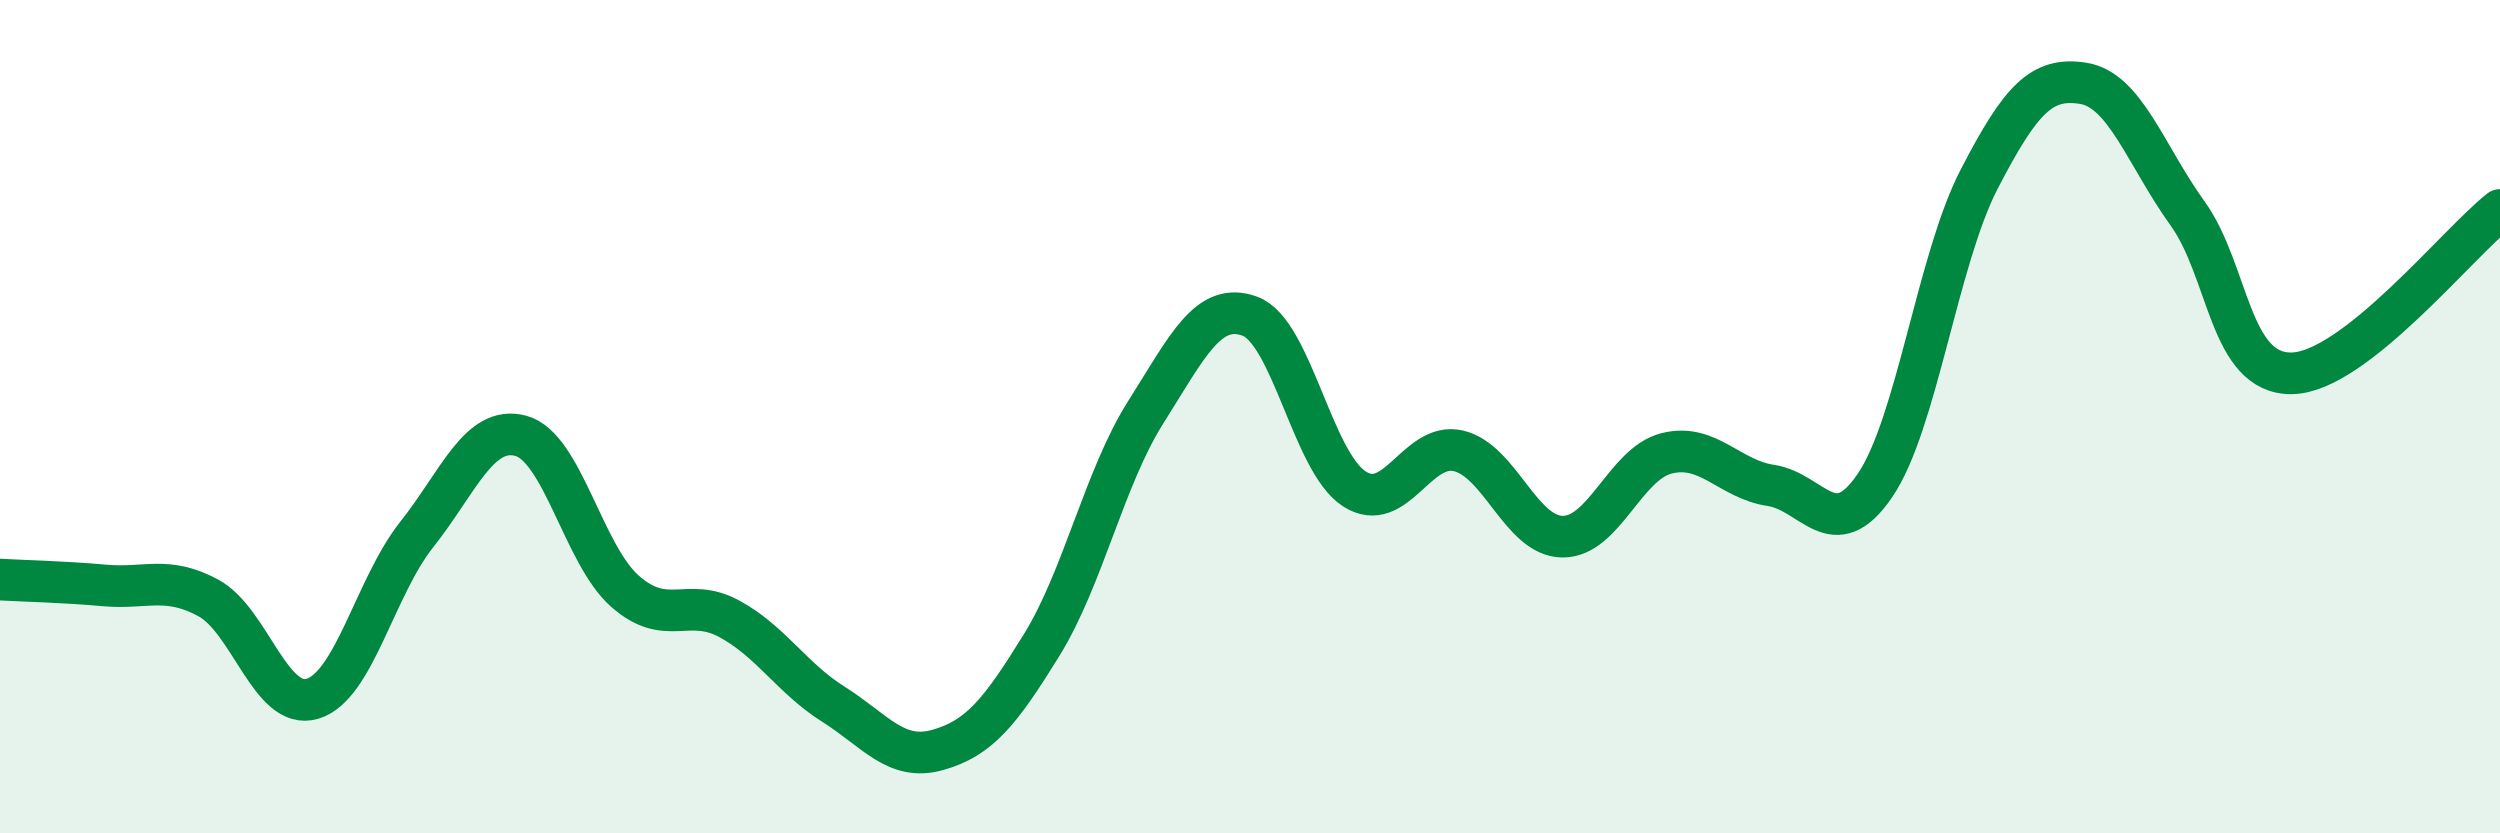
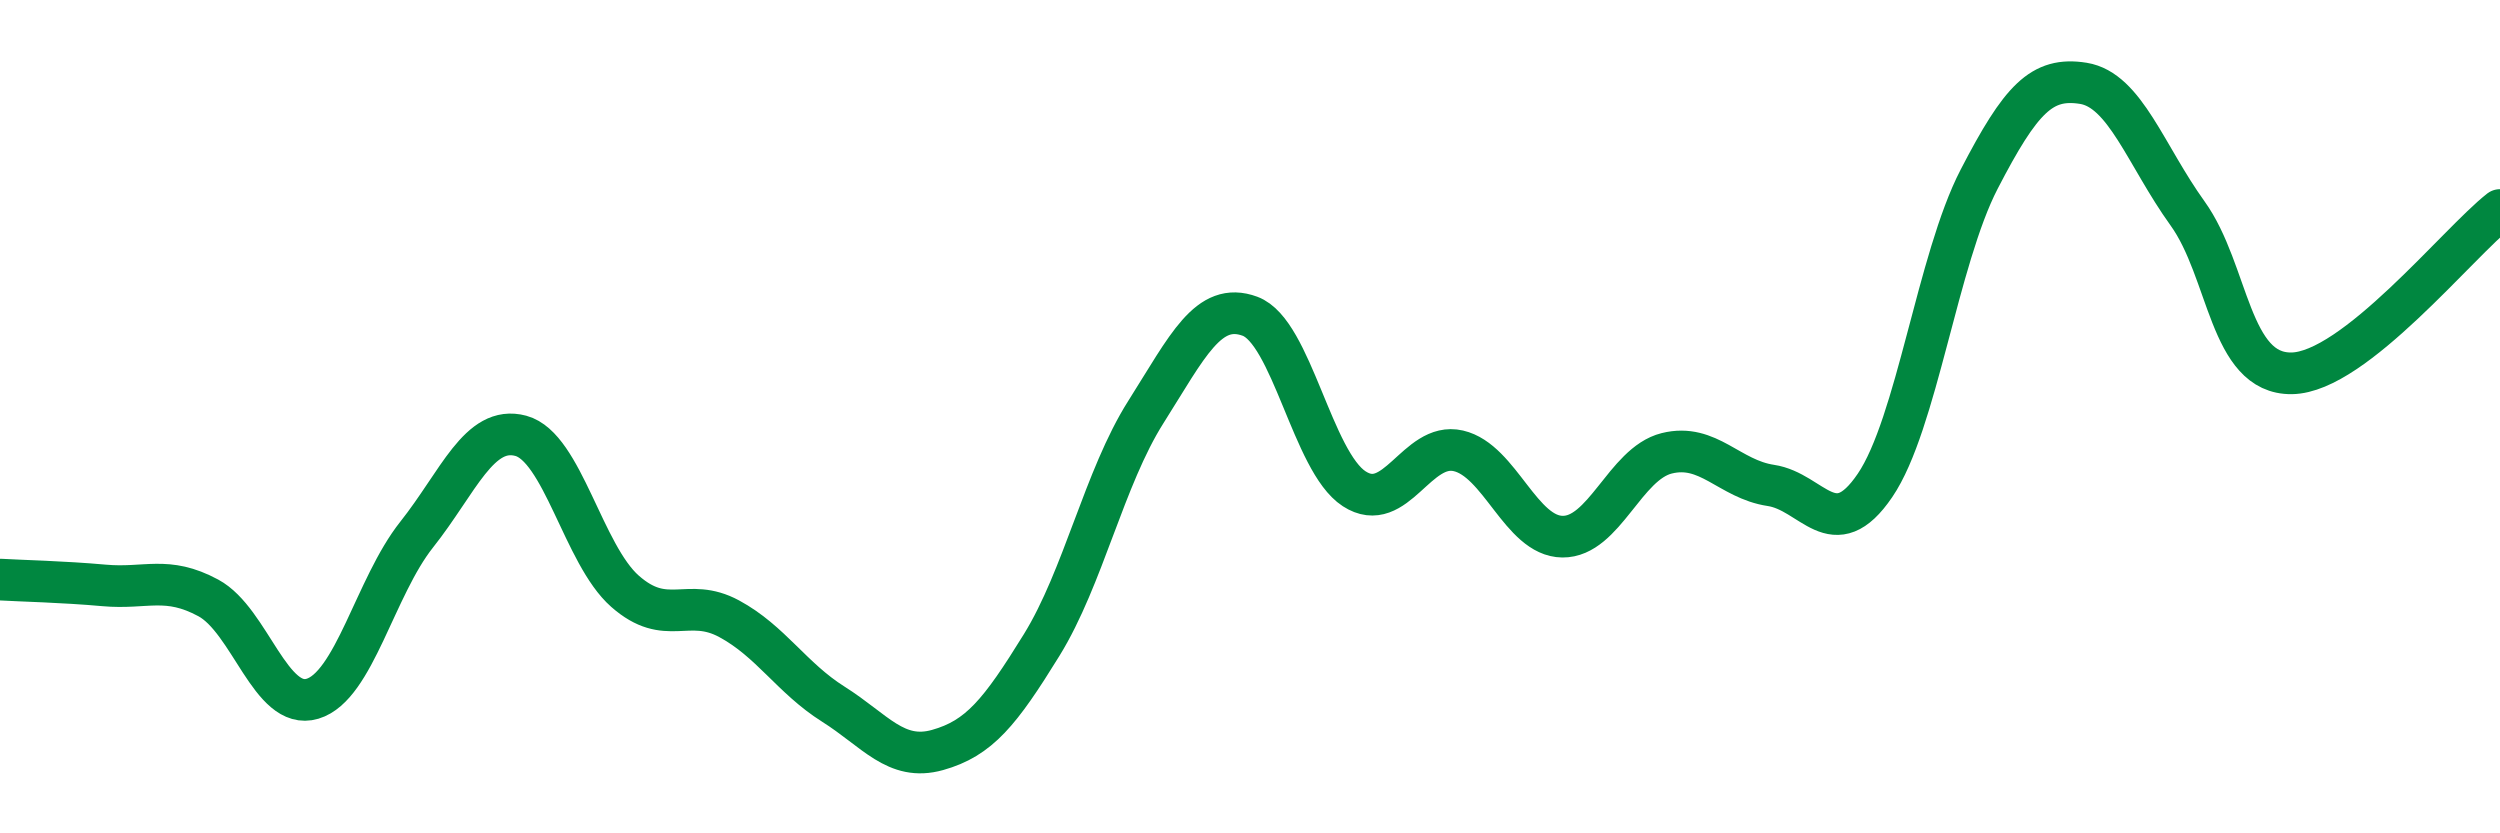
<svg xmlns="http://www.w3.org/2000/svg" width="60" height="20" viewBox="0 0 60 20">
-   <path d="M 0,13.91 C 0.5,13.94 1.5,13.96 2.5,14.05 C 3.5,14.14 4,13.81 5,14.35 C 6,14.89 6.5,17.07 7.5,16.77 C 8.5,16.47 9,14.09 10,12.83 C 11,11.57 11.5,10.19 12.5,10.46 C 13.5,10.73 14,13.31 15,14.19 C 16,15.07 16.5,14.31 17.5,14.85 C 18.5,15.39 19,16.27 20,16.9 C 21,17.53 21.5,18.28 22.5,18 C 23.5,17.72 24,17.1 25,15.48 C 26,13.86 26.5,11.47 27.5,9.89 C 28.5,8.31 29,7.22 30,7.59 C 31,7.96 31.5,11.08 32.5,11.73 C 33.5,12.38 34,10.59 35,10.82 C 36,11.05 36.5,12.87 37.5,12.88 C 38.5,12.89 39,11.13 40,10.88 C 41,10.63 41.5,11.5 42.5,11.65 C 43.5,11.8 44,13.12 45,11.65 C 46,10.18 46.5,6.23 47.5,4.3 C 48.5,2.37 49,1.84 50,2 C 51,2.16 51.5,3.73 52.5,5.12 C 53.5,6.51 53.5,8.98 55,8.96 C 56.5,8.94 59,5.82 60,5.04L60 20L0 20Z" fill="#008740" opacity="0.1" stroke-linecap="round" stroke-linejoin="round" />
  <path d="M 0,13.91 C 0.5,13.94 1.5,13.96 2.5,14.05 C 3.5,14.14 4,13.81 5,14.35 C 6,14.89 6.5,17.07 7.5,16.77 C 8.5,16.47 9,14.09 10,12.83 C 11,11.57 11.5,10.19 12.5,10.46 C 13.5,10.73 14,13.31 15,14.19 C 16,15.07 16.5,14.31 17.5,14.85 C 18.5,15.39 19,16.27 20,16.9 C 21,17.53 21.5,18.28 22.5,18 C 23.5,17.72 24,17.1 25,15.48 C 26,13.86 26.5,11.47 27.5,9.89 C 28.5,8.31 29,7.22 30,7.59 C 31,7.96 31.5,11.08 32.5,11.73 C 33.5,12.38 34,10.59 35,10.82 C 36,11.05 36.5,12.87 37.5,12.88 C 38.5,12.89 39,11.13 40,10.88 C 41,10.63 41.5,11.5 42.5,11.65 C 43.5,11.8 44,13.12 45,11.65 C 46,10.18 46.5,6.23 47.5,4.3 C 48.5,2.37 49,1.84 50,2 C 51,2.16 51.5,3.73 52.5,5.12 C 53.5,6.51 53.5,8.98 55,8.96 C 56.5,8.94 59,5.82 60,5.04" stroke="#008740" stroke-width="1" fill="none" stroke-linecap="round" stroke-linejoin="round" />
</svg>